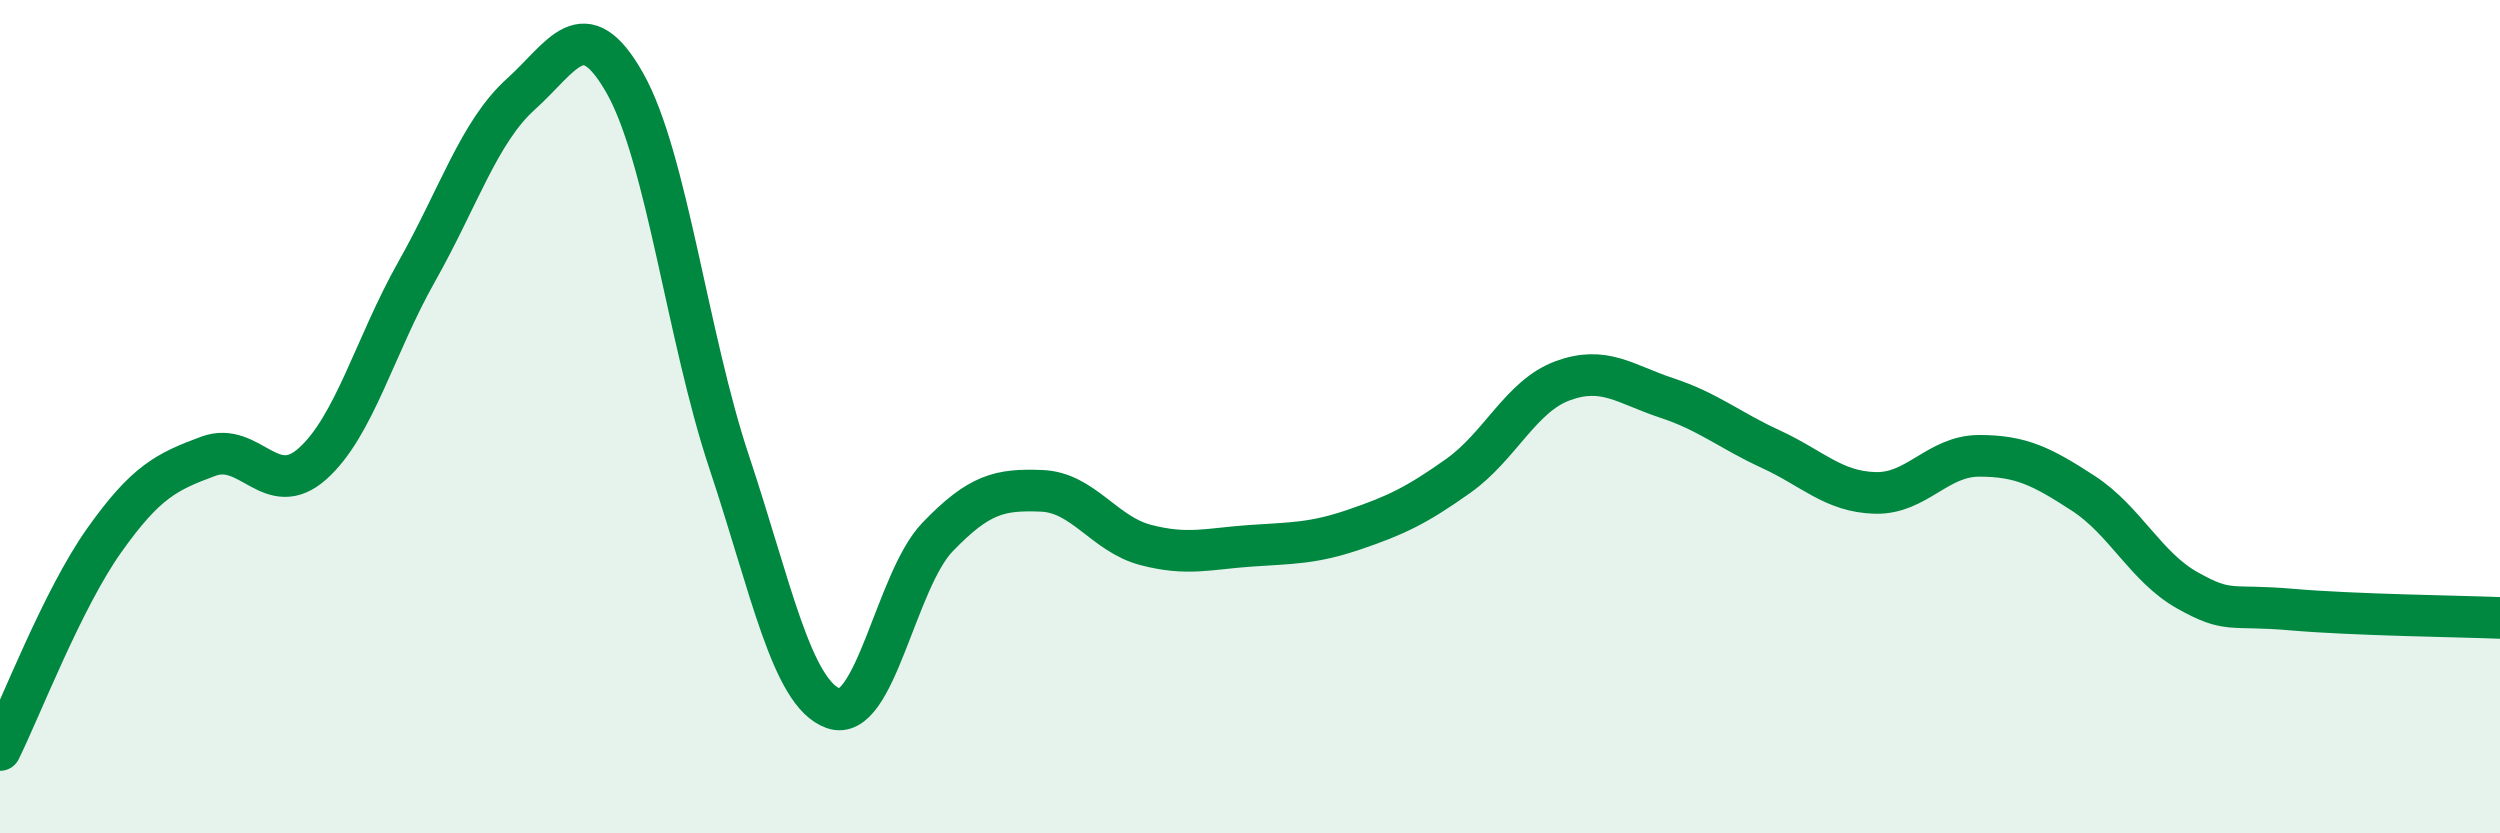
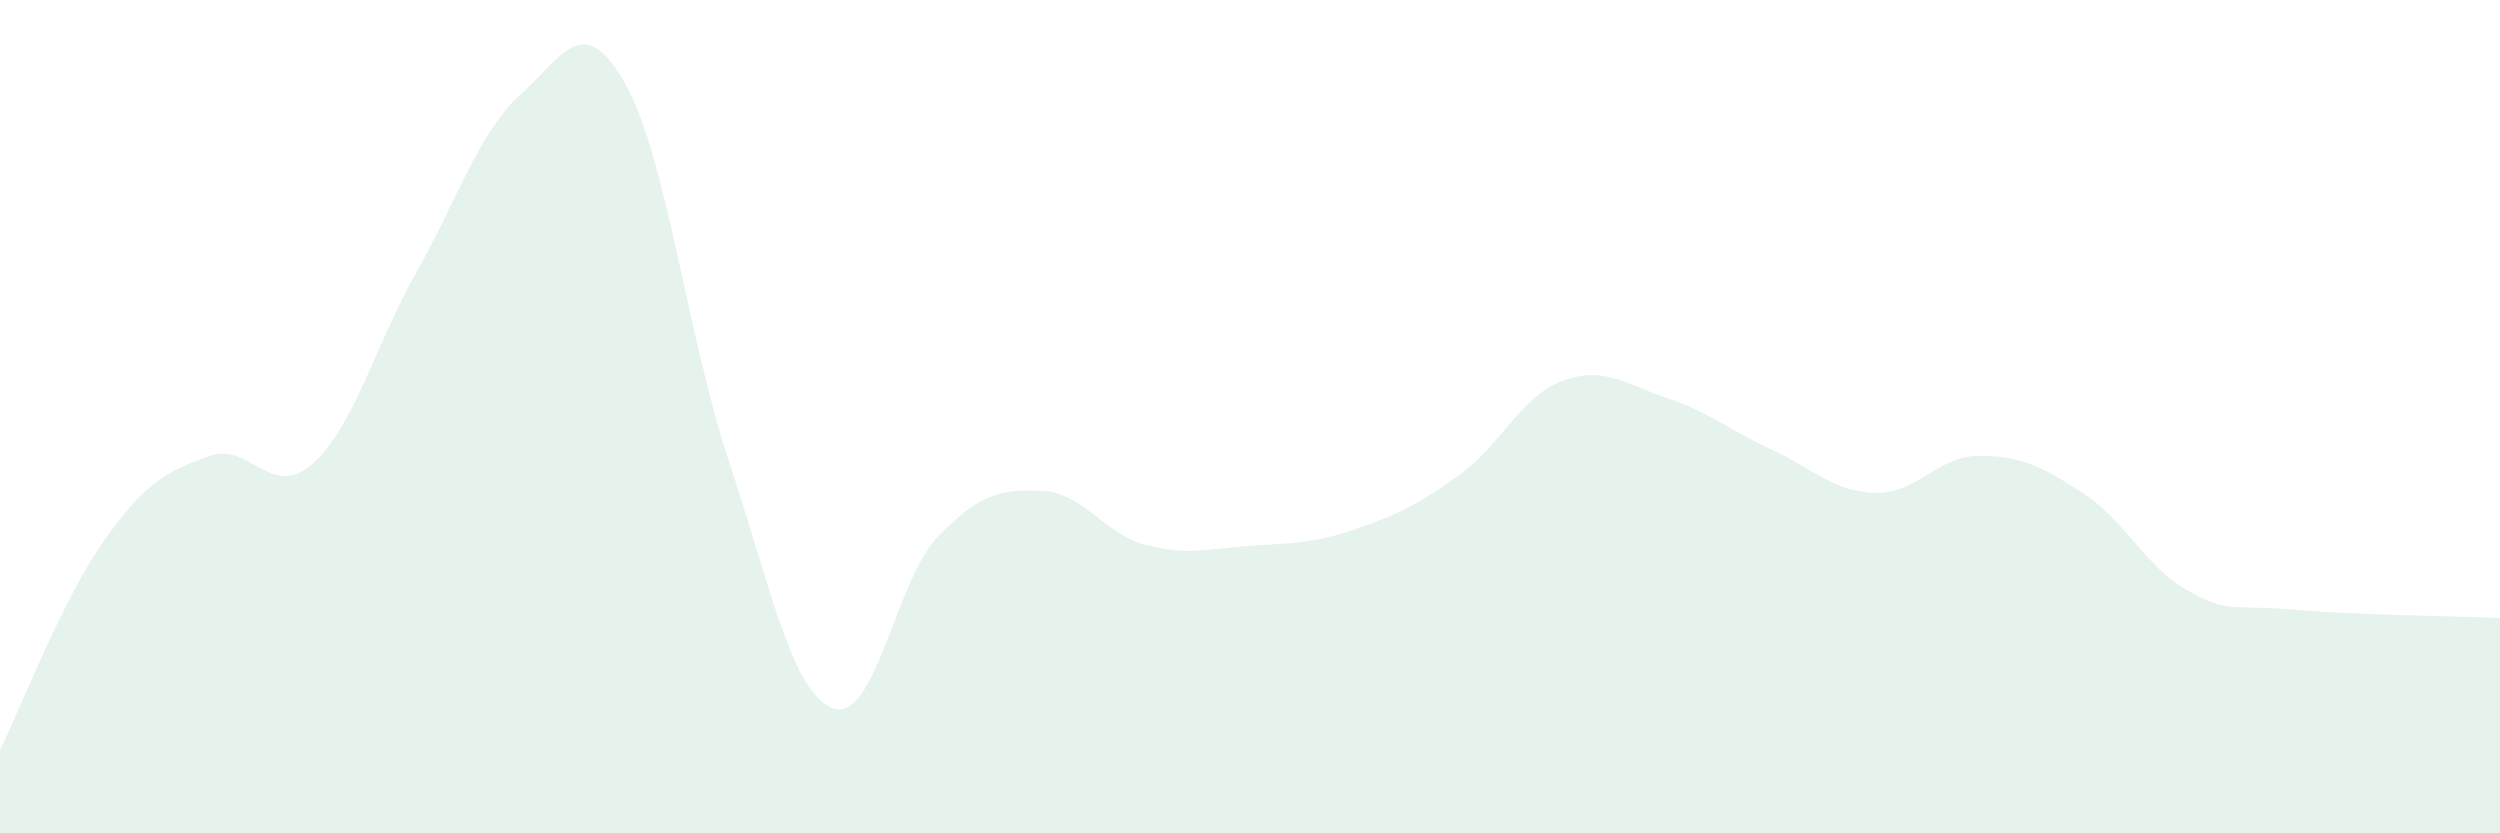
<svg xmlns="http://www.w3.org/2000/svg" width="60" height="20" viewBox="0 0 60 20">
-   <path d="M 0,18 C 0.5,16.99 1.5,14.38 2.5,12.97 C 3.5,11.56 4,11.32 5,10.95 C 6,10.58 6.5,12.02 7.5,11.13 C 8.5,10.24 9,8.29 10,6.52 C 11,4.75 11.5,3.16 12.5,2.26 C 13.5,1.36 14,0.23 15,2 C 16,3.77 16.5,8.09 17.5,11.09 C 18.5,14.09 19,16.64 20,17 C 21,17.36 21.5,13.93 22.5,12.89 C 23.5,11.85 24,11.74 25,11.78 C 26,11.82 26.5,12.82 27.5,13.08 C 28.5,13.34 29,13.17 30,13.1 C 31,13.03 31.5,13.05 32.5,12.71 C 33.5,12.37 34,12.13 35,11.42 C 36,10.71 36.5,9.51 37.5,9.14 C 38.5,8.77 39,9.22 40,9.55 C 41,9.88 41.5,10.32 42.5,10.78 C 43.5,11.24 44,11.8 45,11.83 C 46,11.86 46.5,10.94 47.5,10.94 C 48.5,10.94 49,11.19 50,11.84 C 51,12.49 51.5,13.61 52.5,14.17 C 53.5,14.73 53.5,14.5 55,14.63 C 56.5,14.76 59,14.79 60,14.83L60 20L0 20Z" fill="#008740" opacity="0.1" stroke-linecap="round" stroke-linejoin="round" />
-   <path d="M 0,18 C 0.5,16.99 1.5,14.38 2.5,12.97 C 3.5,11.56 4,11.32 5,10.95 C 6,10.58 6.5,12.02 7.5,11.13 C 8.5,10.24 9,8.29 10,6.52 C 11,4.75 11.5,3.16 12.5,2.26 C 13.5,1.36 14,0.23 15,2 C 16,3.77 16.5,8.09 17.5,11.09 C 18.5,14.09 19,16.64 20,17 C 21,17.36 21.5,13.93 22.5,12.89 C 23.5,11.85 24,11.74 25,11.78 C 26,11.82 26.5,12.82 27.5,13.08 C 28.5,13.34 29,13.17 30,13.1 C 31,13.03 31.5,13.05 32.5,12.71 C 33.5,12.37 34,12.13 35,11.42 C 36,10.71 36.5,9.51 37.5,9.14 C 38.5,8.77 39,9.22 40,9.55 C 41,9.88 41.5,10.32 42.5,10.78 C 43.5,11.24 44,11.8 45,11.83 C 46,11.86 46.5,10.94 47.5,10.94 C 48.5,10.94 49,11.19 50,11.84 C 51,12.49 51.5,13.61 52.5,14.17 C 53.5,14.73 53.5,14.5 55,14.63 C 56.5,14.76 59,14.79 60,14.83" stroke="#008740" stroke-width="1" fill="none" stroke-linecap="round" stroke-linejoin="round" />
+   <path d="M 0,18 C 0.5,16.99 1.5,14.38 2.5,12.97 C 3.5,11.56 4,11.32 5,10.95 C 6,10.58 6.5,12.02 7.5,11.13 C 8.5,10.24 9,8.29 10,6.52 C 11,4.75 11.5,3.16 12.5,2.26 C 13.5,1.36 14,0.23 15,2 C 16,3.77 16.5,8.09 17.5,11.09 C 18.5,14.09 19,16.64 20,17 C 21,17.36 21.5,13.93 22.5,12.89 C 23.5,11.85 24,11.74 25,11.78 C 26,11.82 26.5,12.82 27.5,13.08 C 28.5,13.34 29,13.17 30,13.1 C 31,13.03 31.5,13.05 32.5,12.71 C 33.5,12.37 34,12.13 35,11.42 C 36,10.71 36.5,9.51 37.5,9.14 C 38.5,8.77 39,9.22 40,9.55 C 41,9.88 41.5,10.32 42.5,10.78 C 43.5,11.24 44,11.8 45,11.83 C 46,11.86 46.5,10.94 47.5,10.94 C 48.5,10.94 49,11.19 50,11.84 C 51,12.49 51.5,13.61 52.5,14.17 C 53.5,14.73 53.5,14.5 55,14.63 C 56.5,14.76 59,14.79 60,14.83L60 20L0 20" fill="#008740" opacity="0.1" stroke-linecap="round" stroke-linejoin="round" />
</svg>